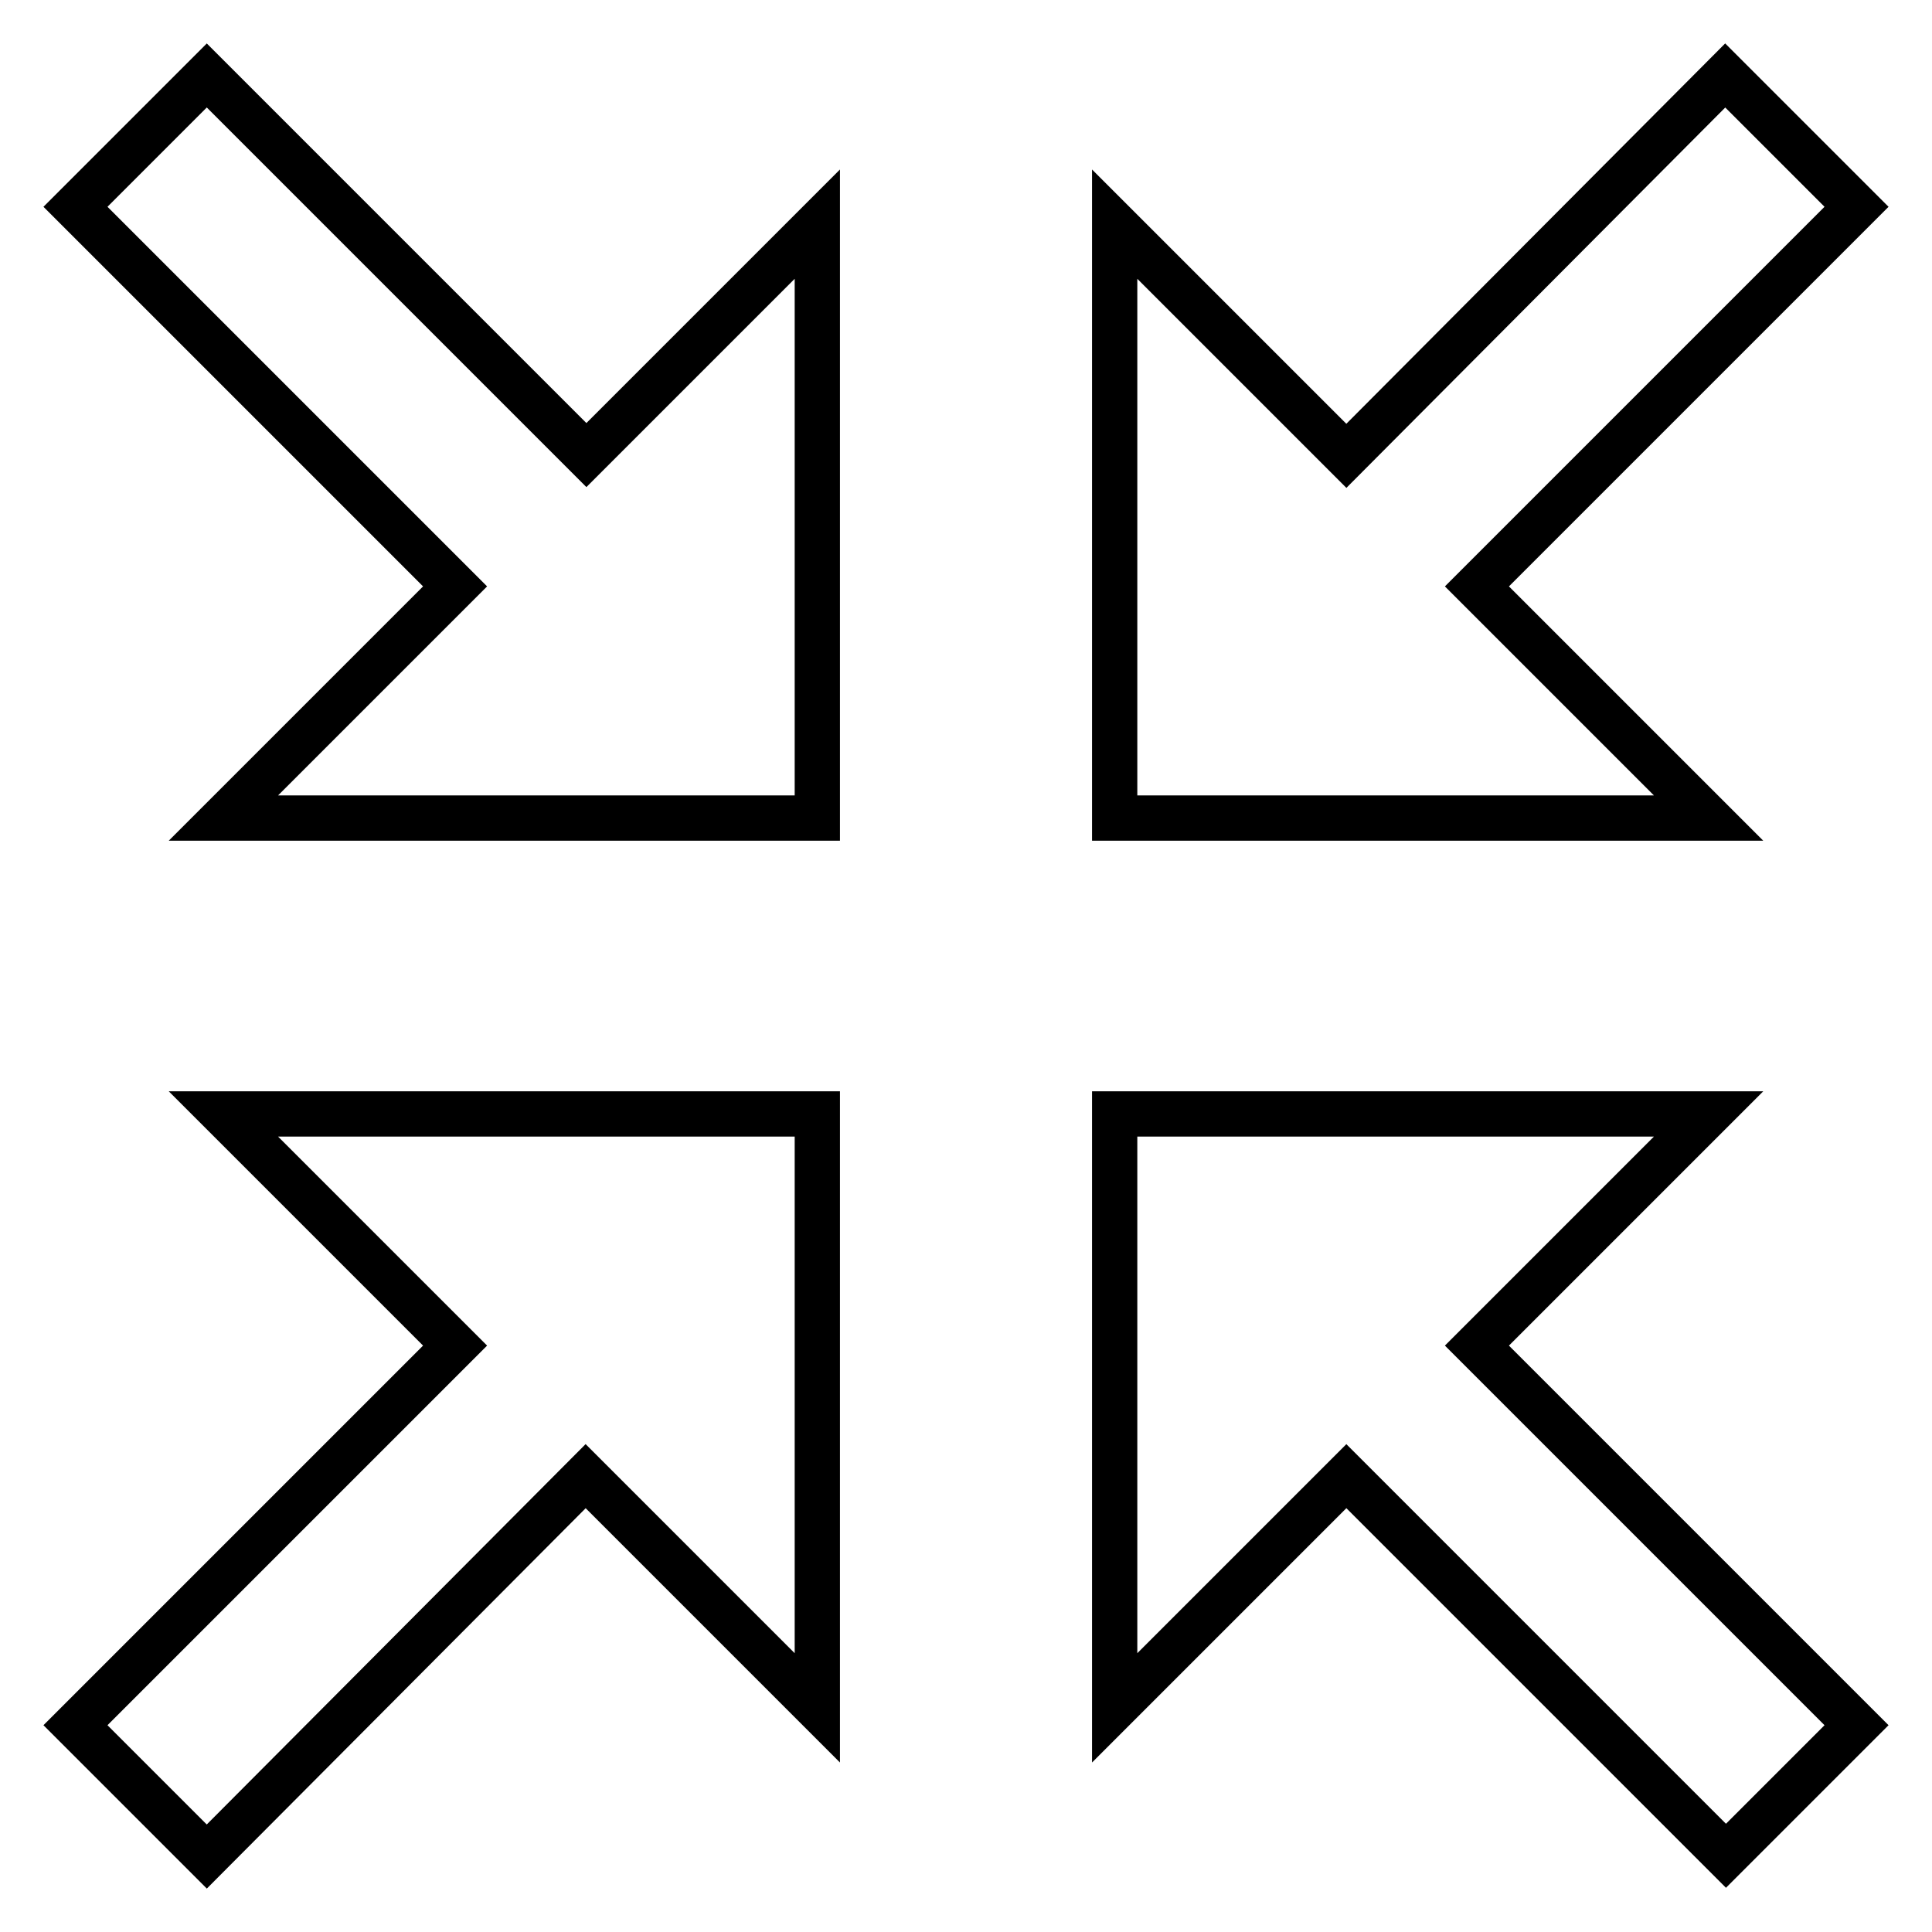
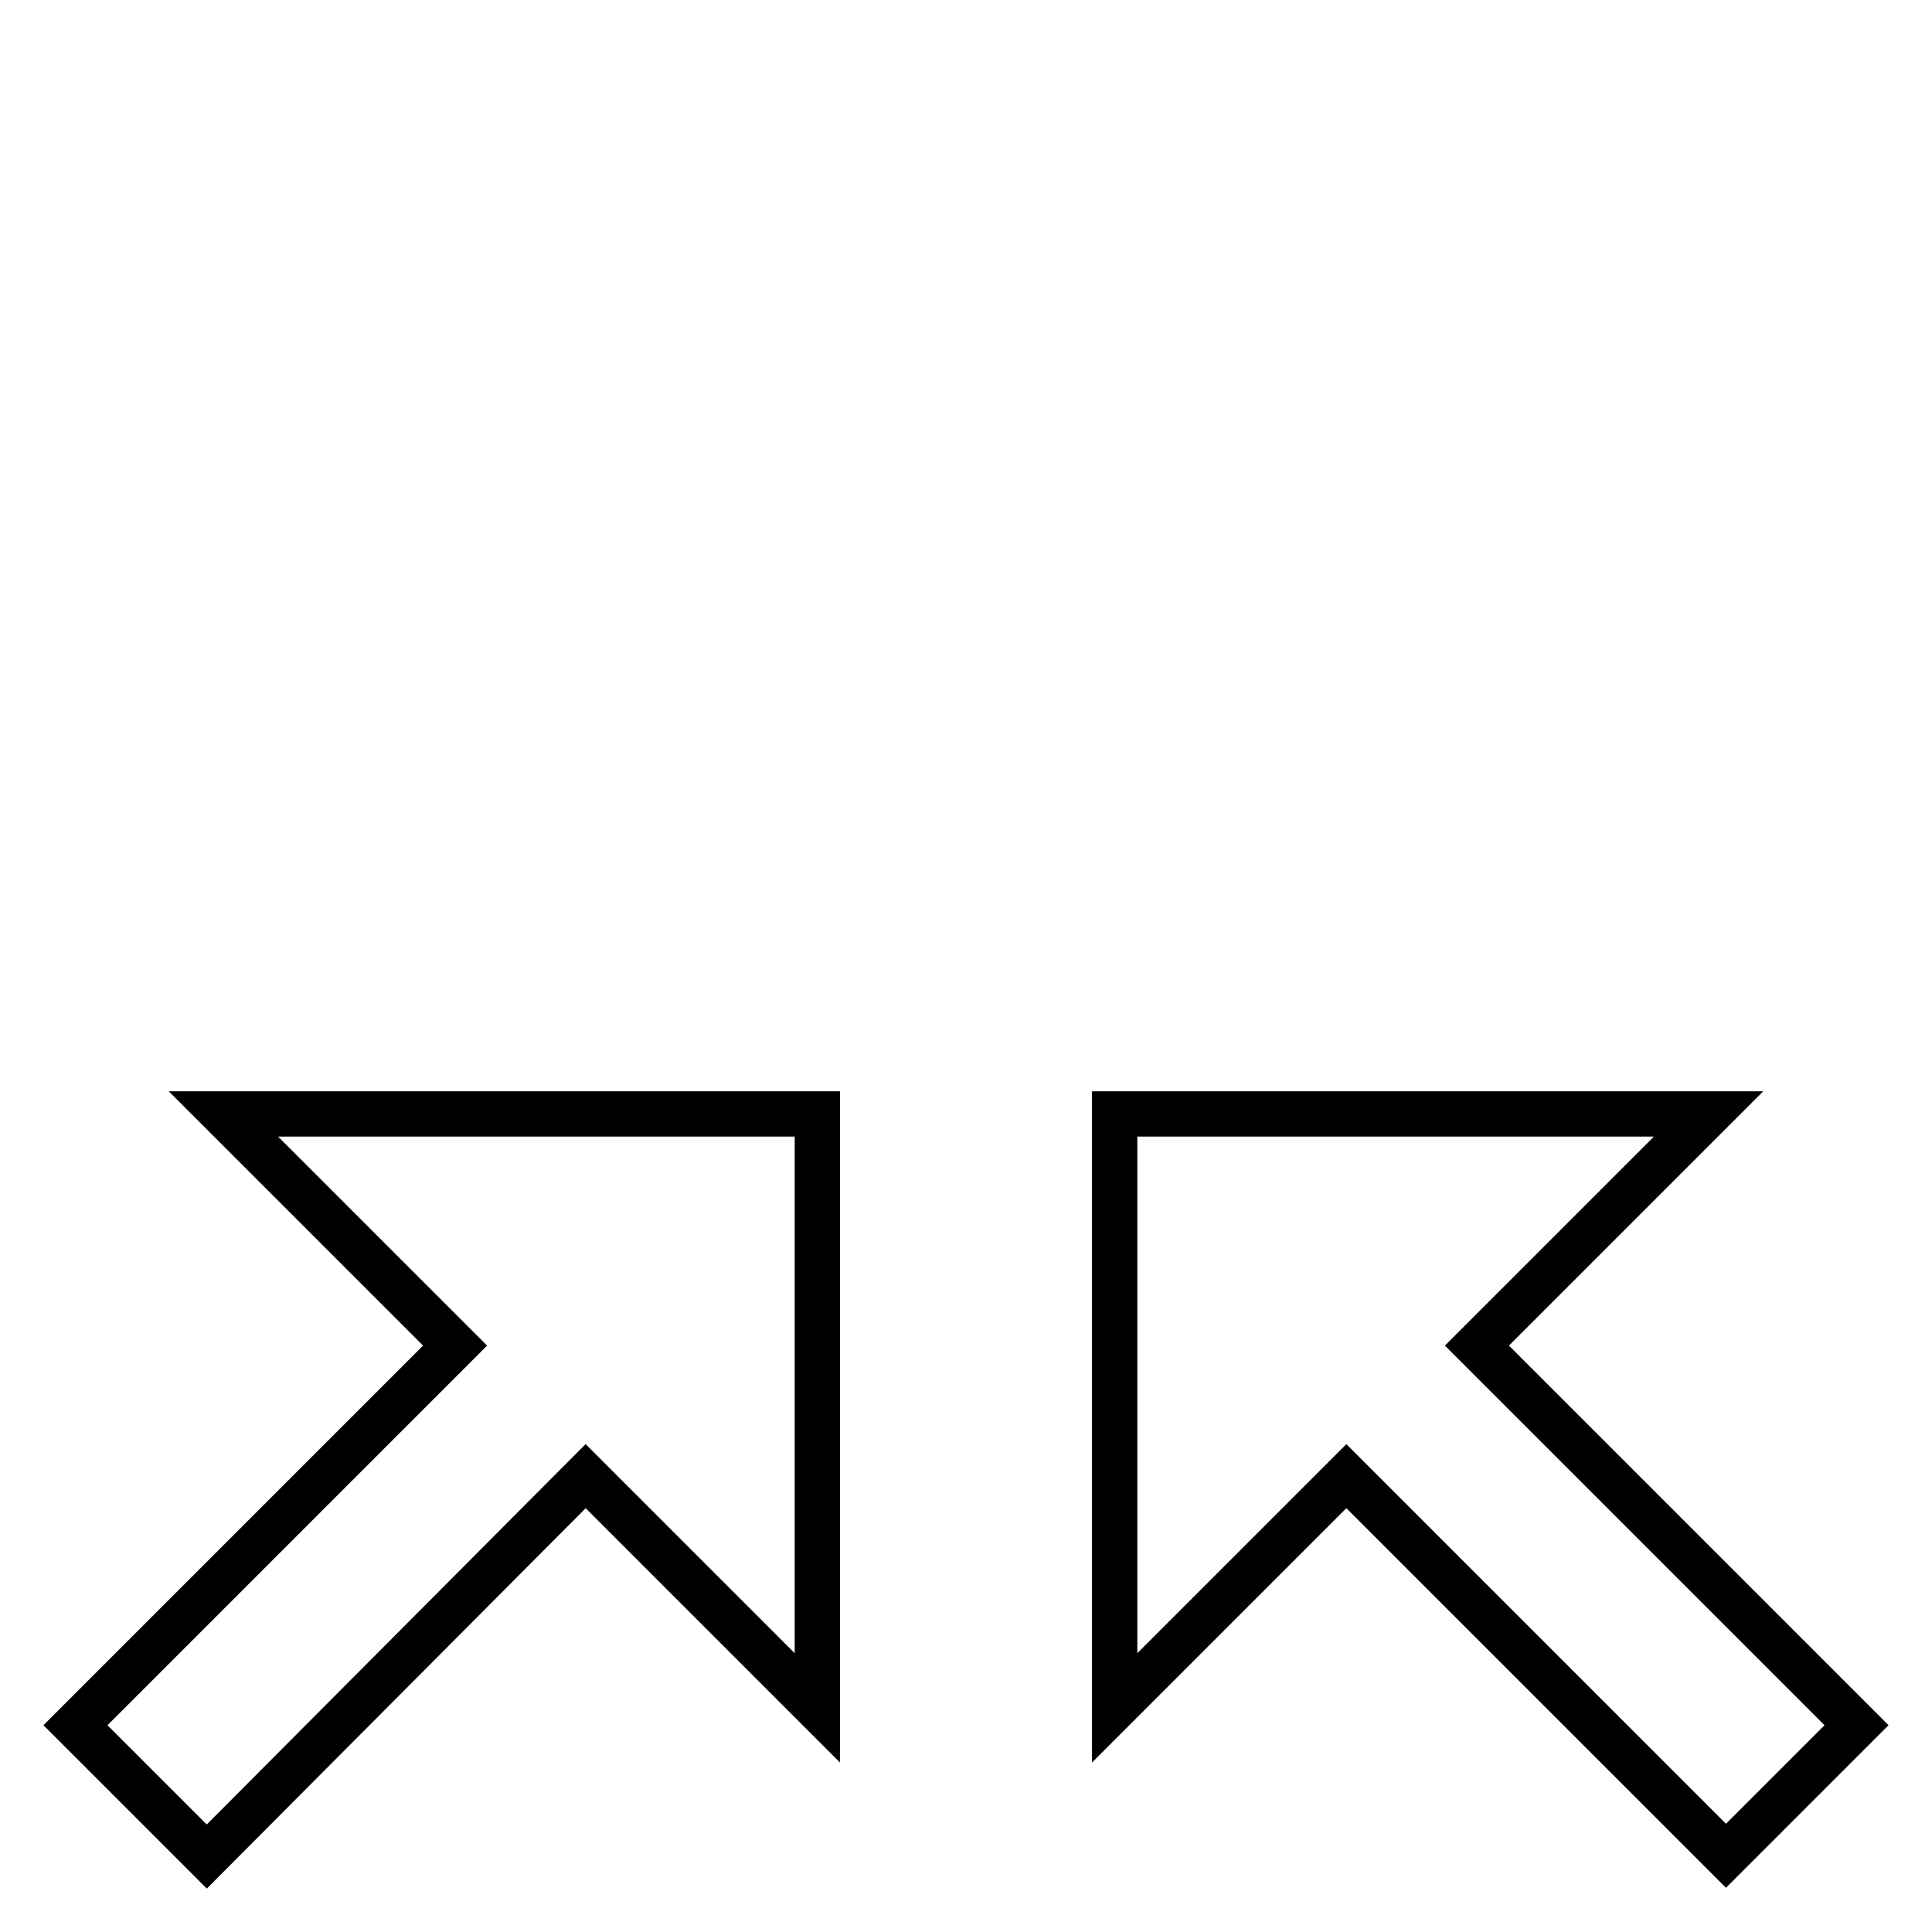
<svg xmlns="http://www.w3.org/2000/svg" version="1.1" x="0px" y="0px" viewBox="0 0 256 256" enable-background="new 0 0 256 256" xml:space="preserve">
  <g>
    <g>
-       <path stroke-width="6" fill-opacity="0" stroke="#000000" d="M246,27.4l-50.3,50.3l30.7,30.7h-78.7V29.7l30.7,30.7L228.6,10L246,27.4z" />
      <path stroke-width="6" fill-opacity="0" stroke="#000000" d="M246,228.6l-50.3-50.3l30.7-30.7h-78.7v78.7l30.7-30.7l50.3,50.3L246,228.6z" />
      <path stroke-width="6" fill-opacity="0" stroke="#000000" d="M10,228.6l50.3-50.3l-30.7-30.7h78.7v78.7l-30.7-30.7L27.4,246L10,228.6z" />
-       <path stroke-width="6" fill-opacity="0" stroke="#000000" d="M10,27.4l50.3,50.3l-30.7,30.7h78.7V29.7L77.7,60.3L27.4,10L10,27.4z" />
    </g>
  </g>
</svg>